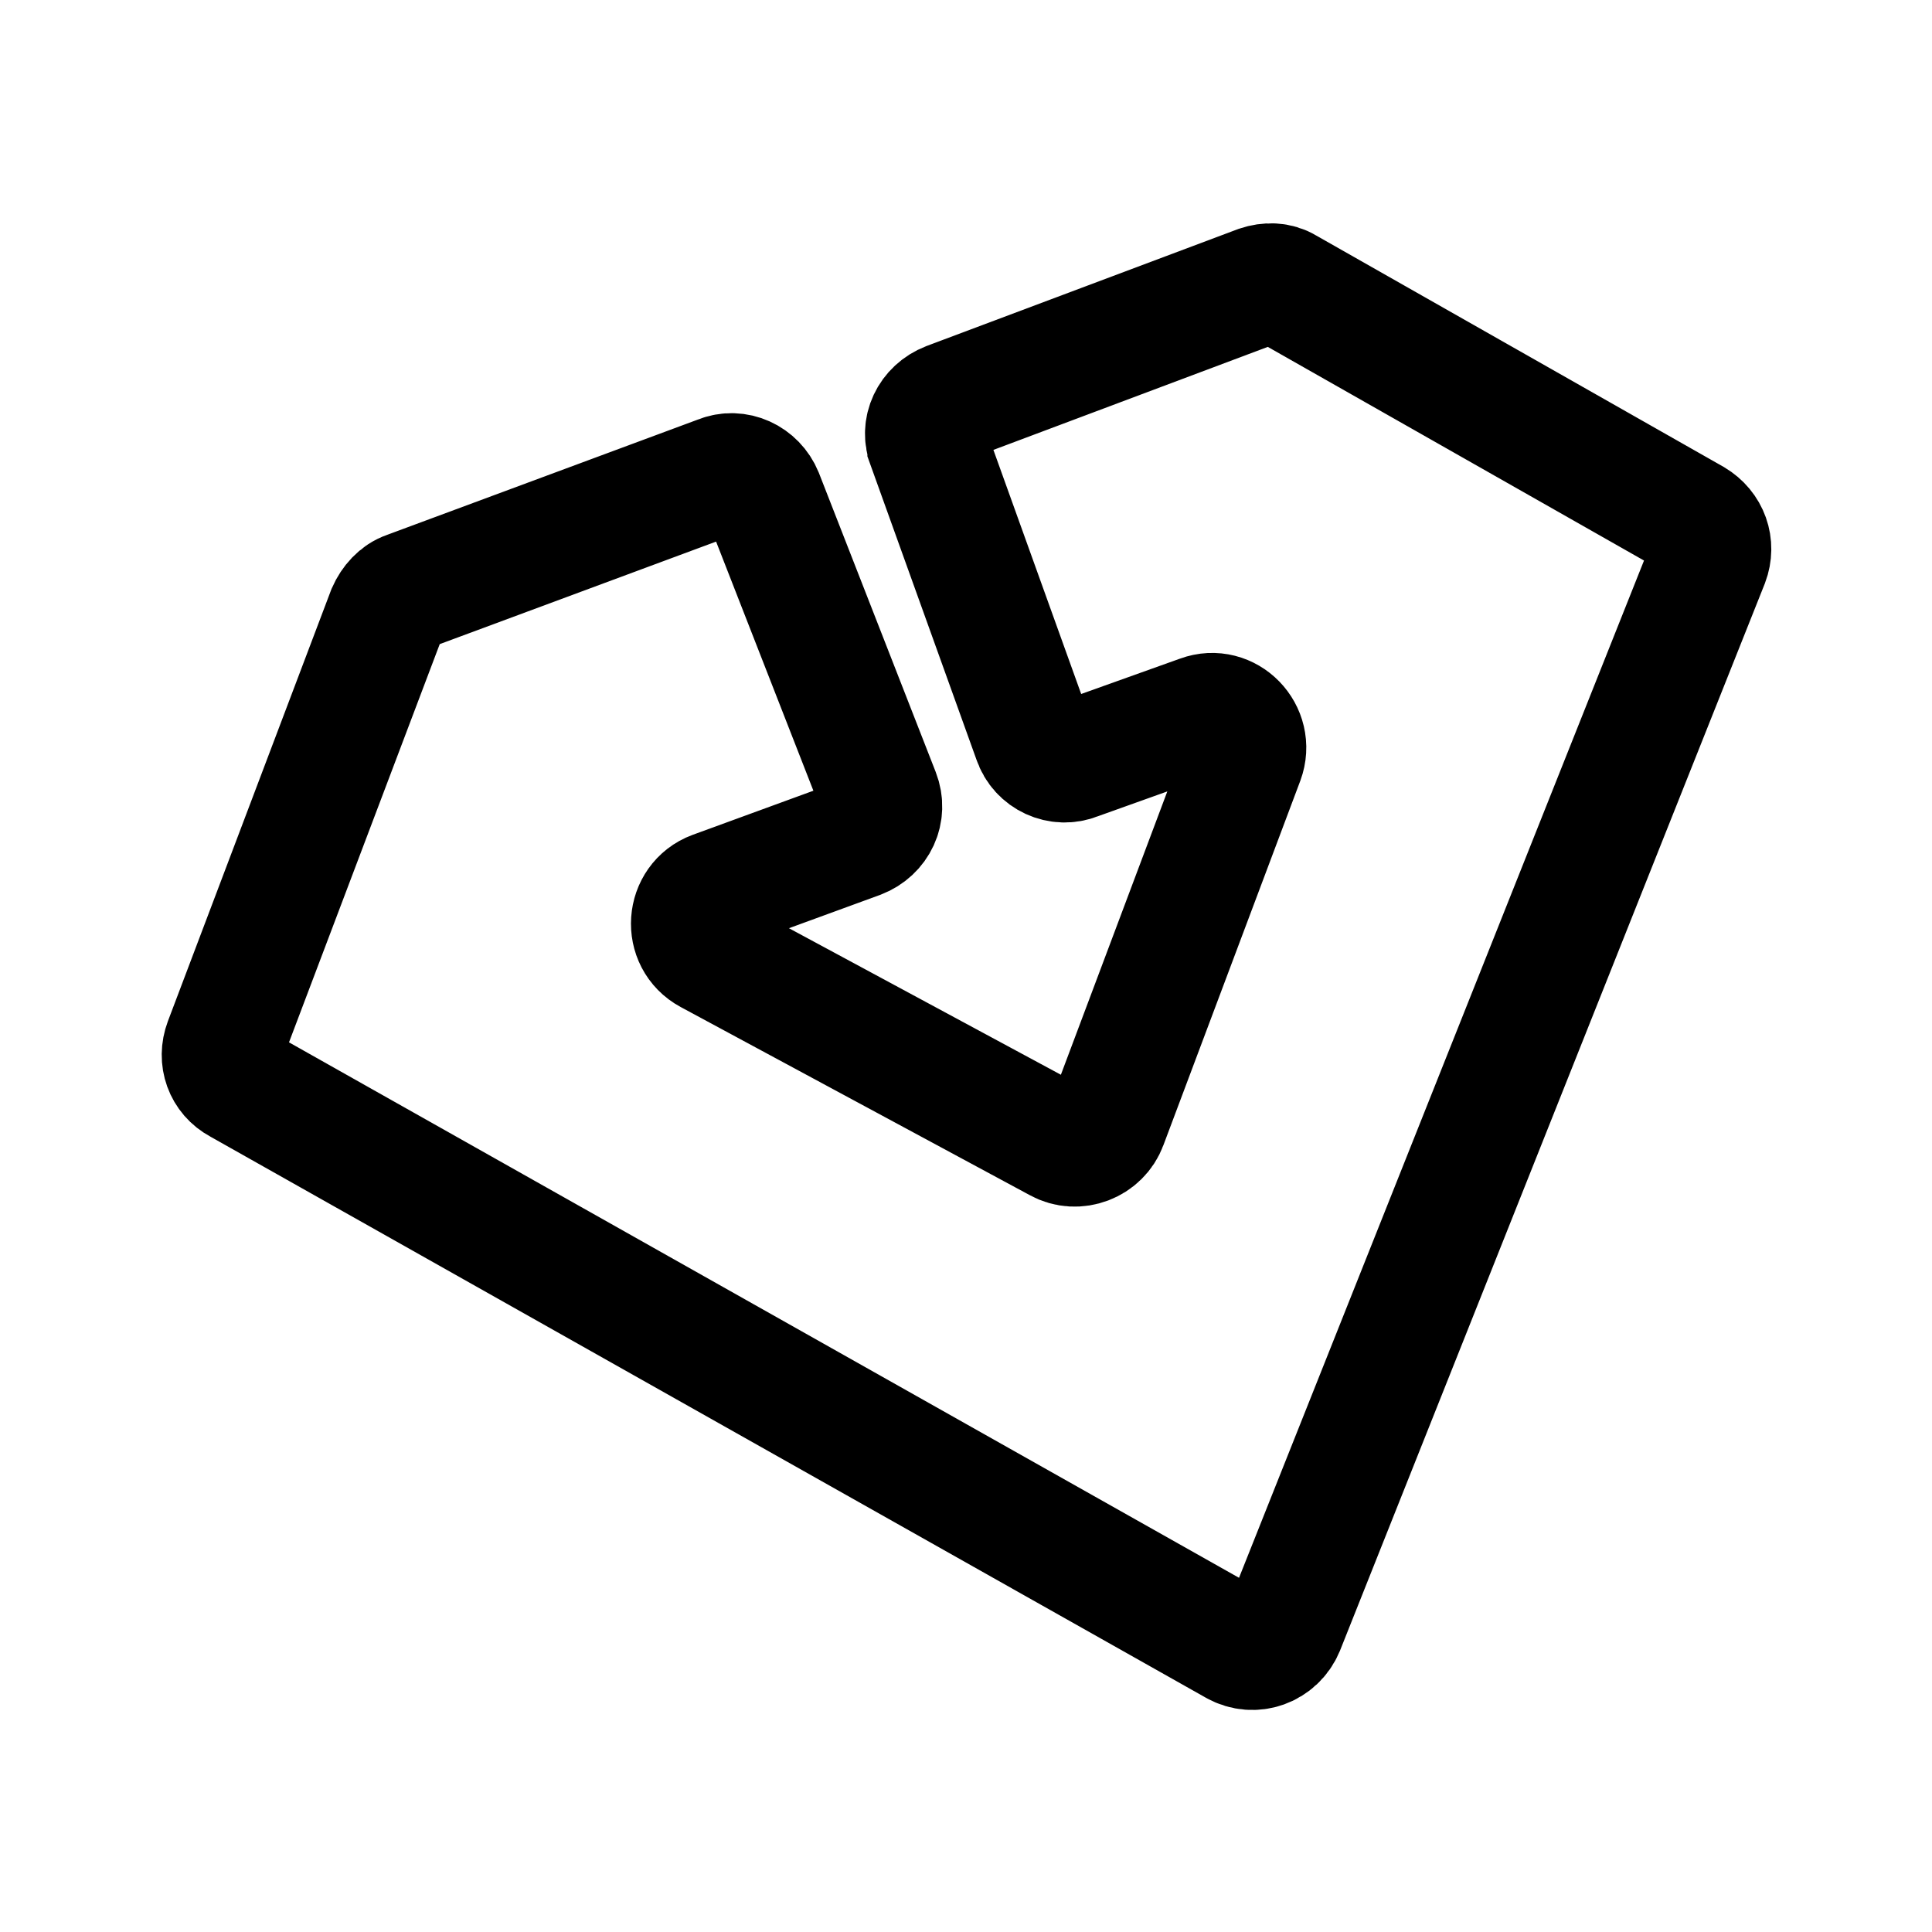
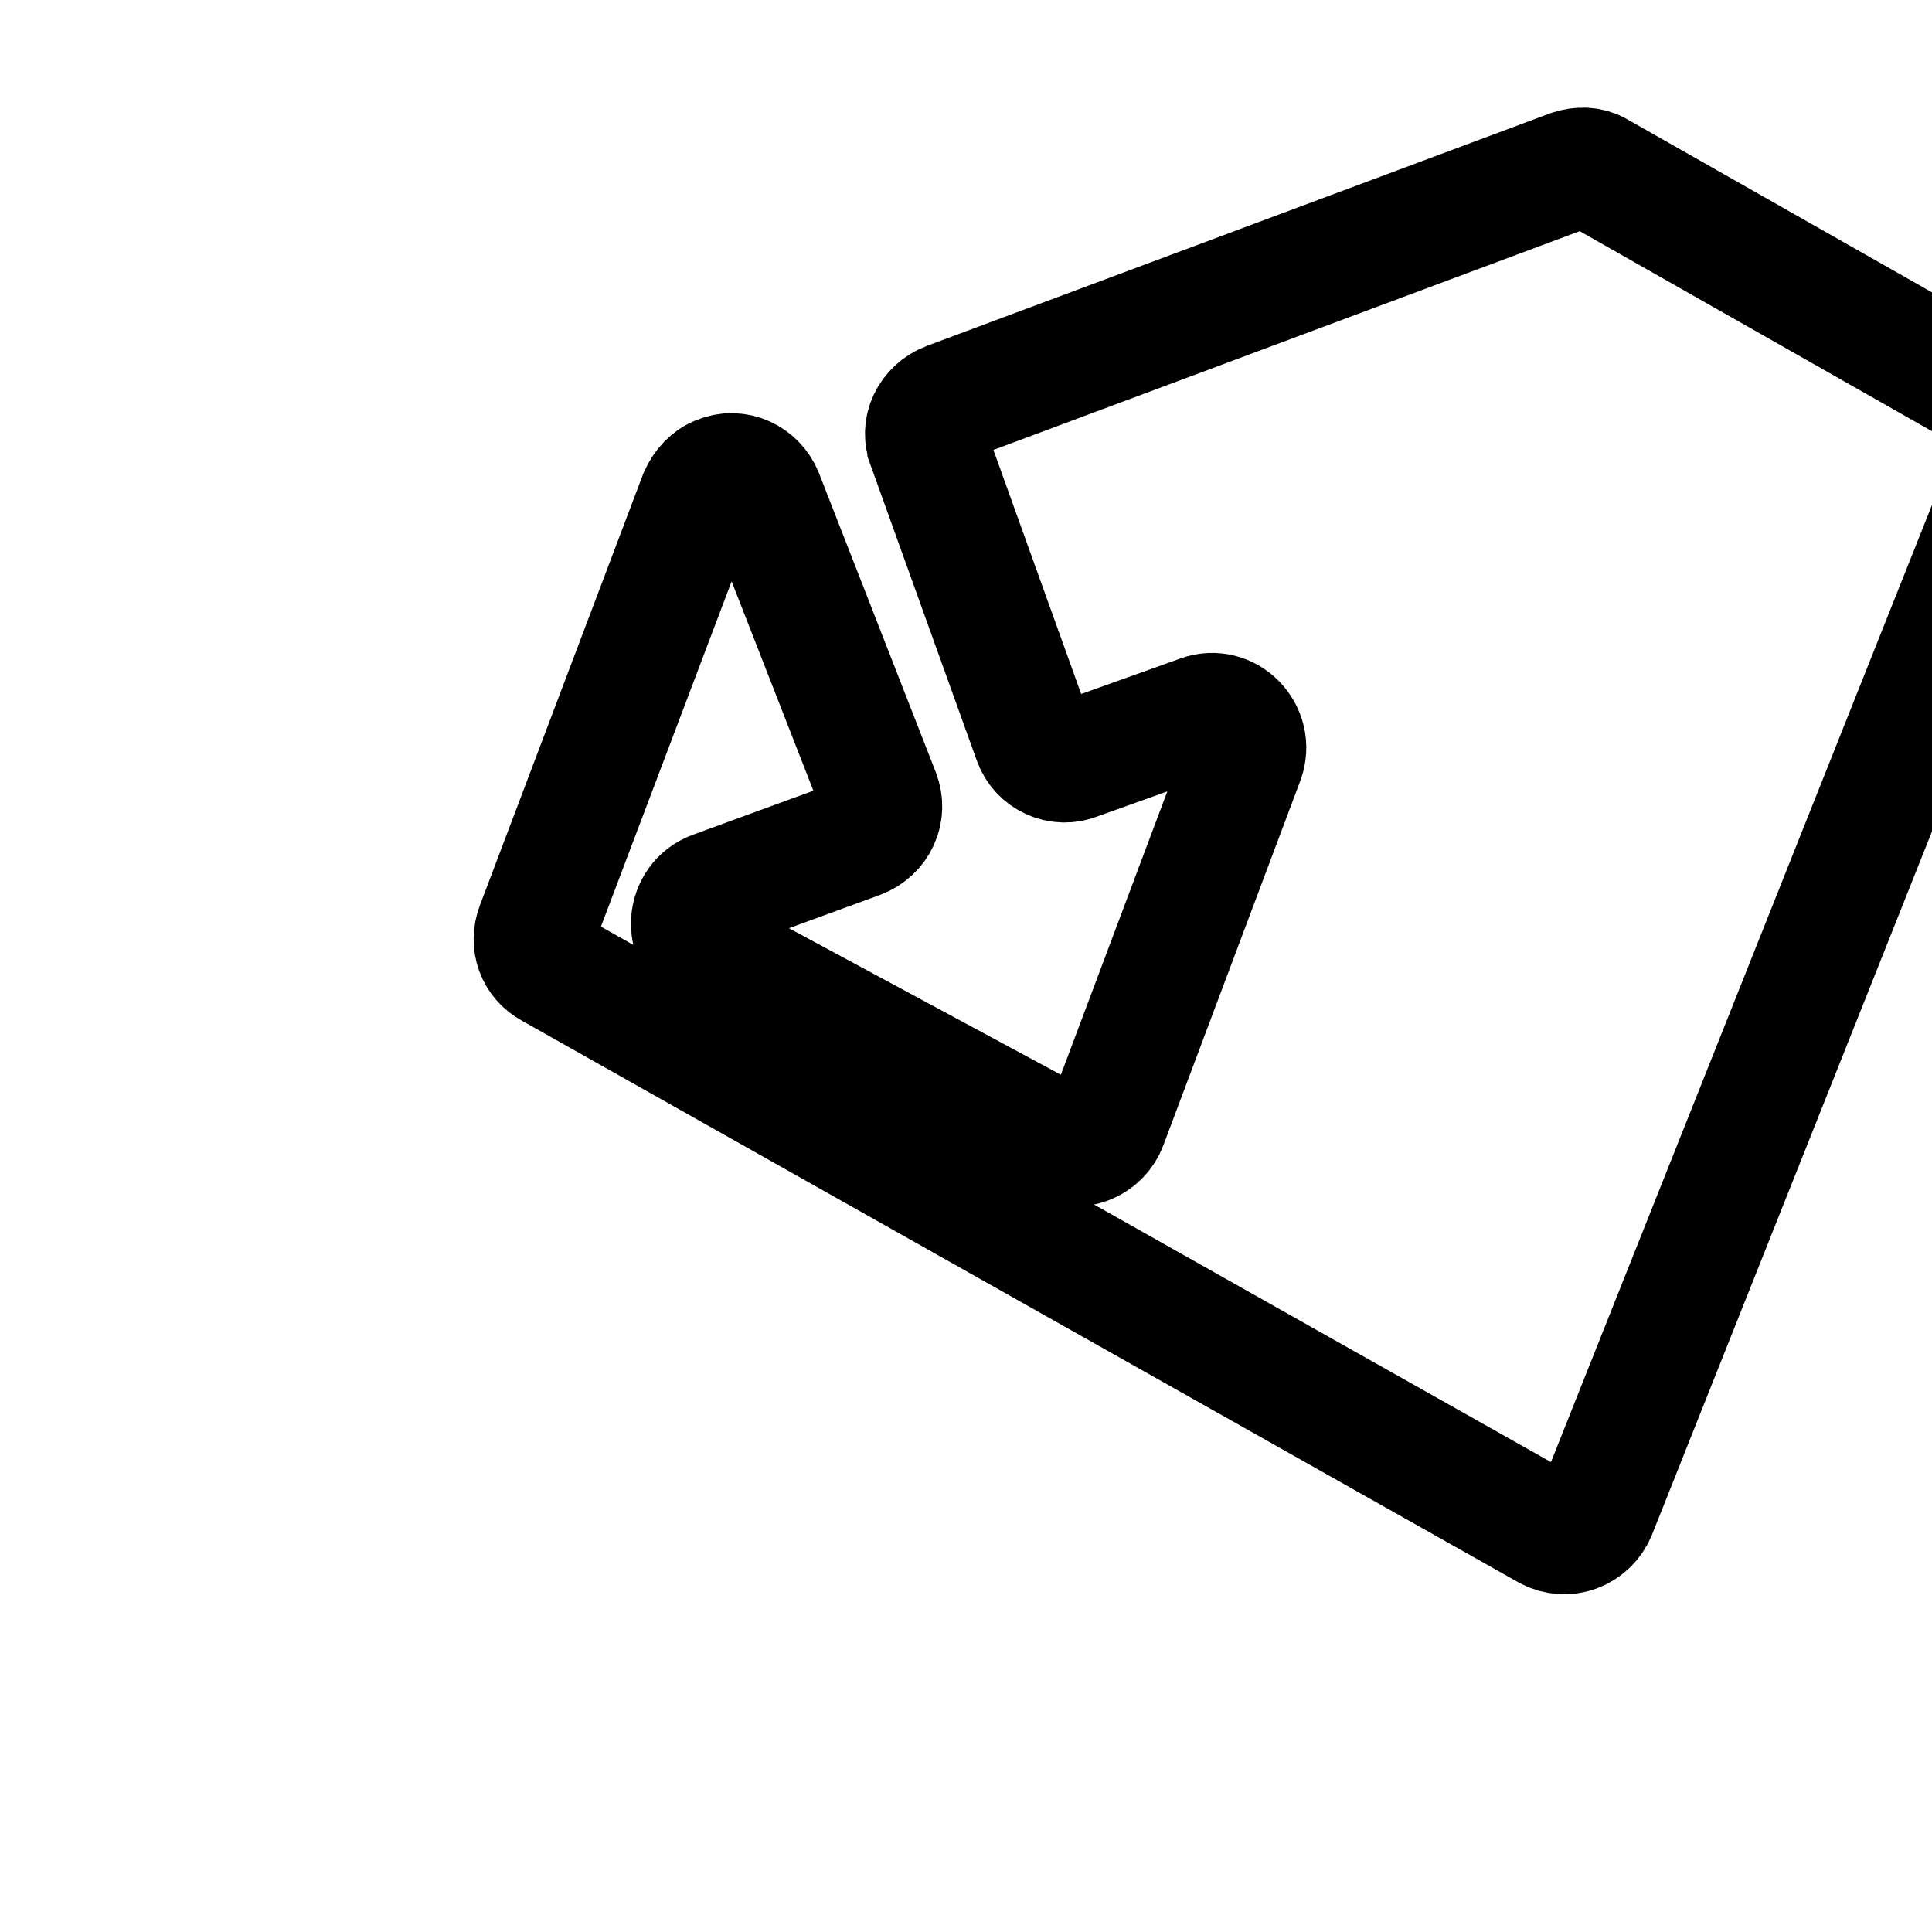
<svg xmlns="http://www.w3.org/2000/svg" width="800px" height="800px" viewBox="0 0 192 192" xml:space="preserve" style="enable-background:new 0 0 192 192">
-   <path d="m92.2 44.3 10.5 29.2c.6 1.8 2.6 2.7 4.3 2l12.3-4.4c2.7-1 5.3 1.7 4.3 4.4L110 111.7c-.7 1.9-3 2.8-4.8 1.8L70.5 94.8c-2.6-1.4-2.3-5.2.4-6.2l14.5-5.3c1.8-.7 2.7-2.6 2-4.4L75.8 49.2c-.7-1.7-2.6-2.6-4.3-1.9l-31 11.5c-.9.3-1.6 1.1-2 2l-16.2 42.8c-.6 1.6 0 3.3 1.5 4.1l99 55.8c1.8 1 4 .2 4.8-1.7l42.2-106c.6-1.6 0-3.3-1.5-4.2l-40.5-23c-.8-.5-1.8-.5-2.7-.2L94.2 40c-1.8.7-2.7 2.6-2 4.3z" style="fill:none;stroke:#000000;stroke-width:12;stroke-miterlimit:10" />
+   <path d="m92.2 44.3 10.5 29.2c.6 1.8 2.6 2.7 4.3 2l12.3-4.4c2.7-1 5.3 1.7 4.3 4.4L110 111.7c-.7 1.9-3 2.8-4.8 1.8L70.5 94.8c-2.6-1.4-2.3-5.2.4-6.2l14.5-5.3c1.8-.7 2.7-2.6 2-4.4L75.8 49.2c-.7-1.7-2.6-2.6-4.3-1.9c-.9.3-1.6 1.1-2 2l-16.2 42.8c-.6 1.6 0 3.3 1.5 4.1l99 55.8c1.8 1 4 .2 4.8-1.7l42.2-106c.6-1.6 0-3.3-1.5-4.2l-40.5-23c-.8-.5-1.8-.5-2.7-.2L94.2 40c-1.8.7-2.7 2.6-2 4.3z" style="fill:none;stroke:#000000;stroke-width:12;stroke-miterlimit:10" />
</svg>